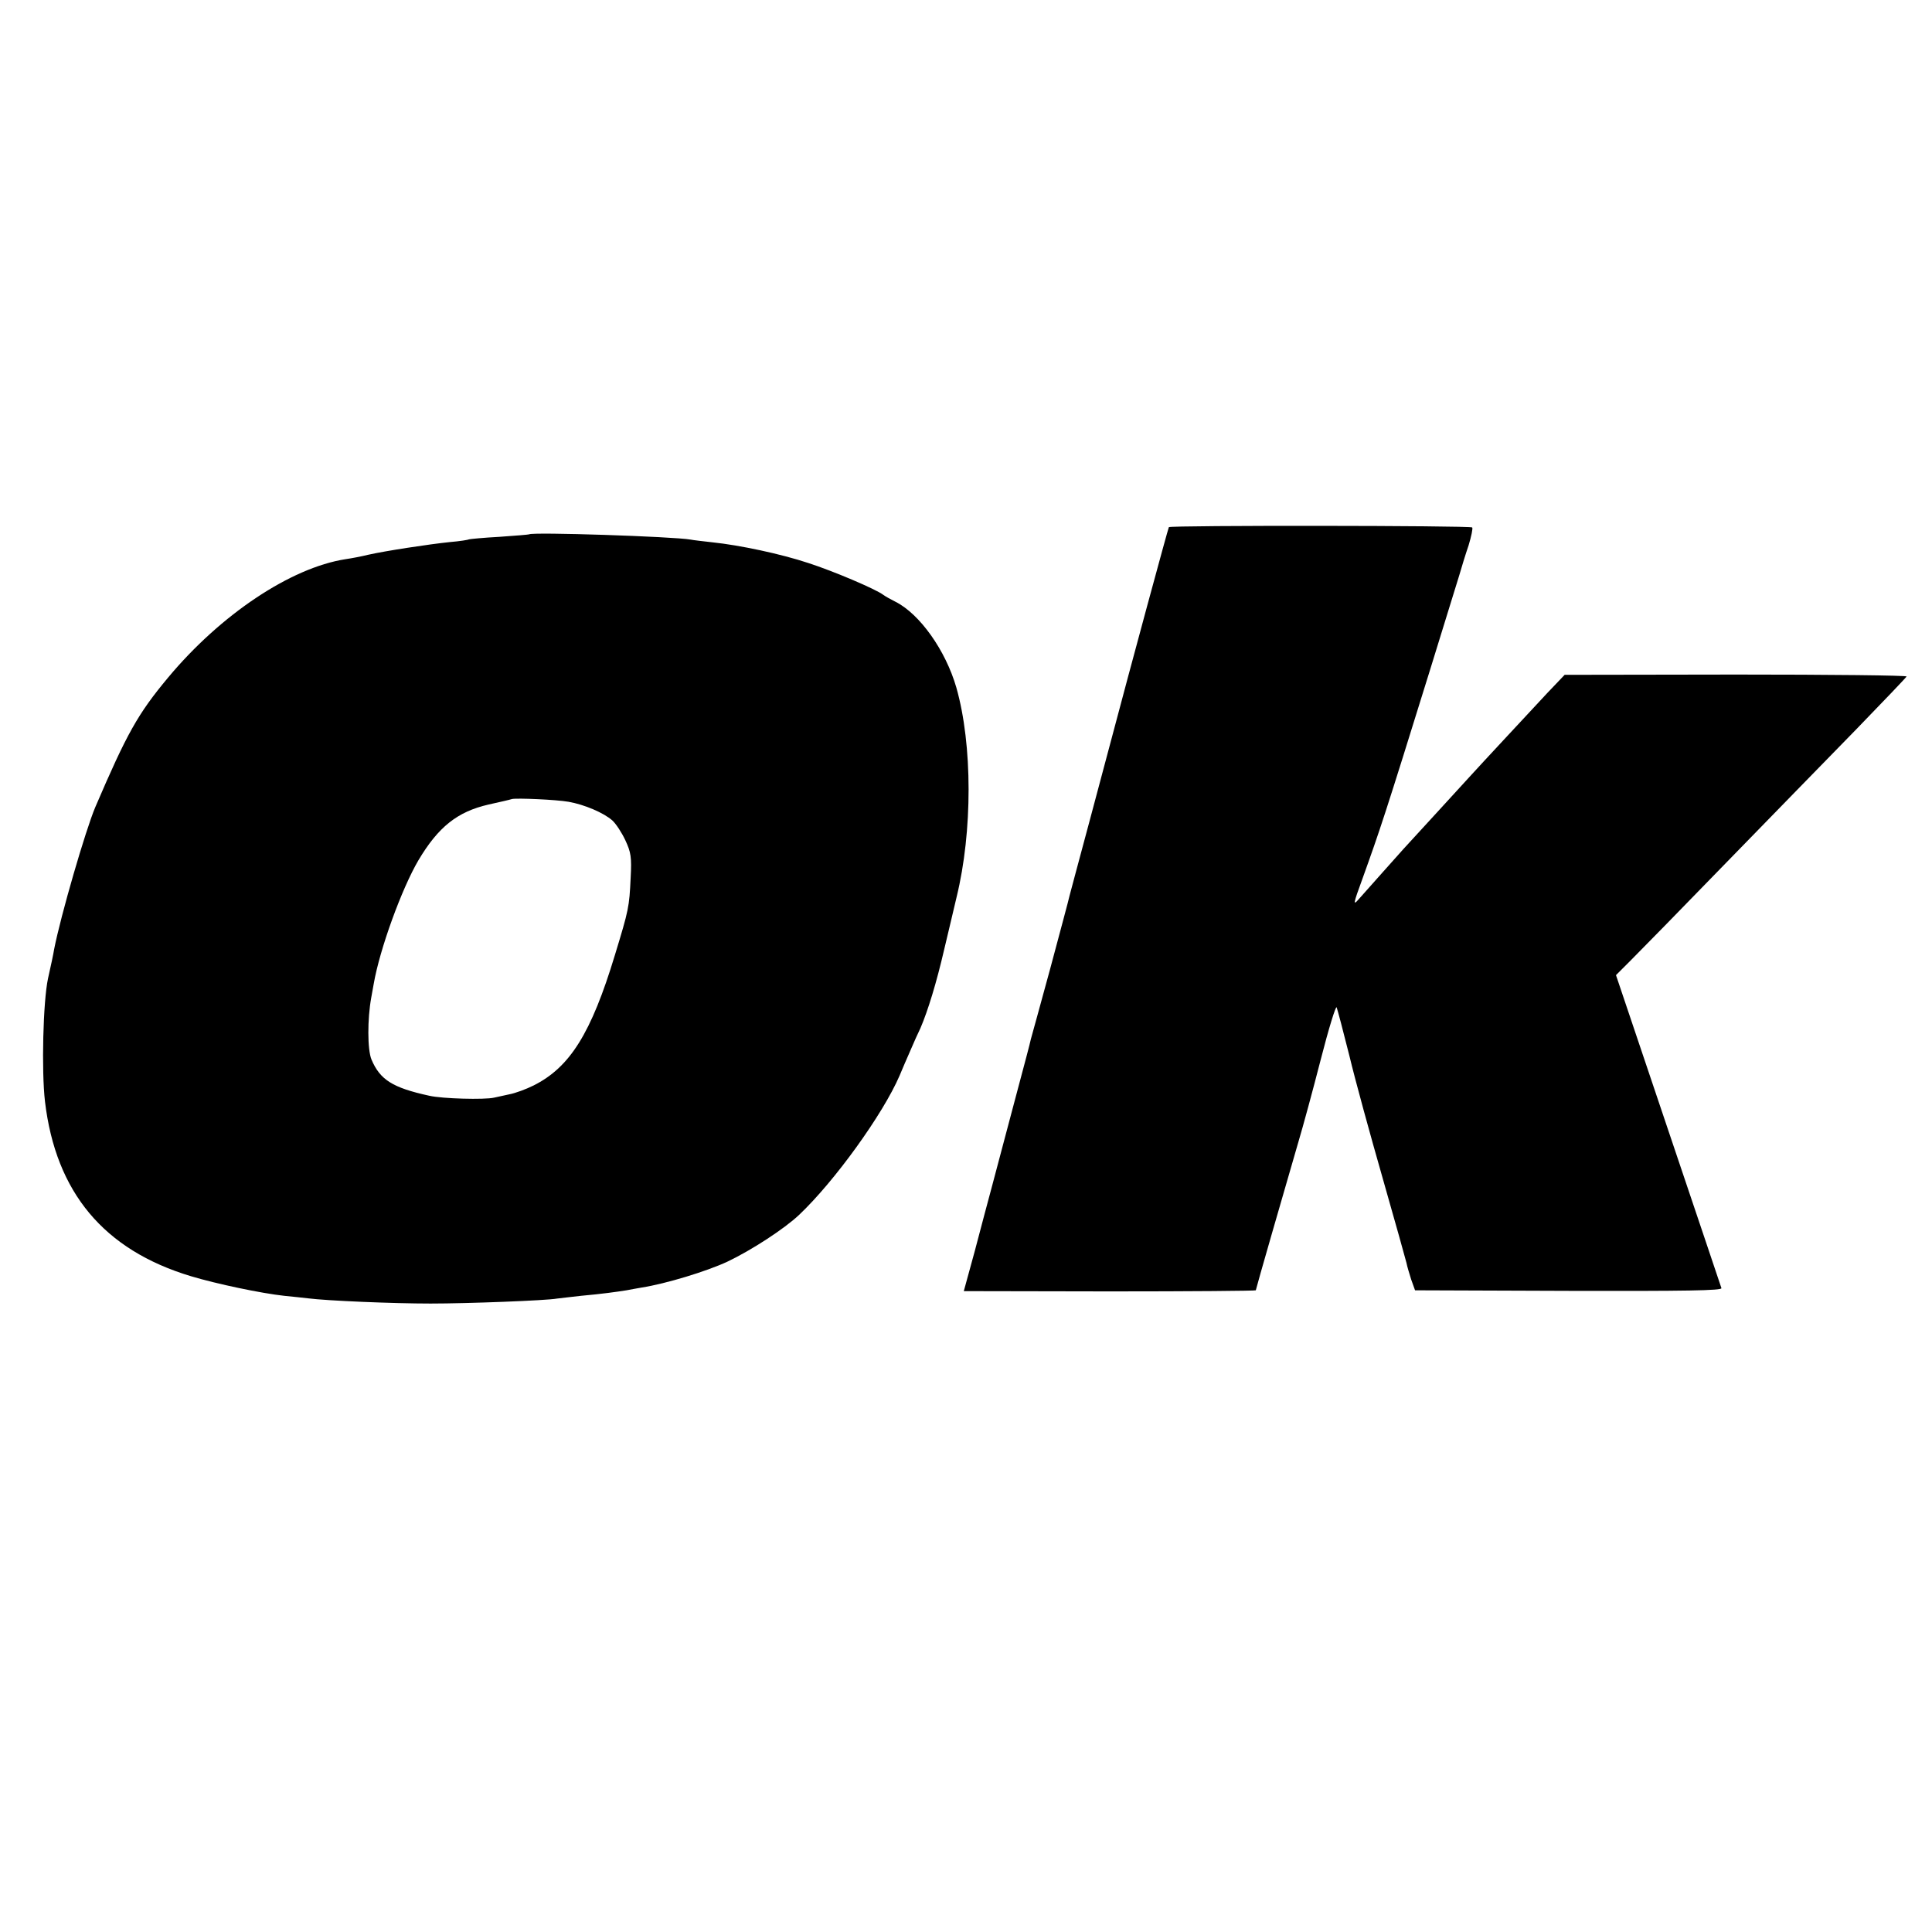
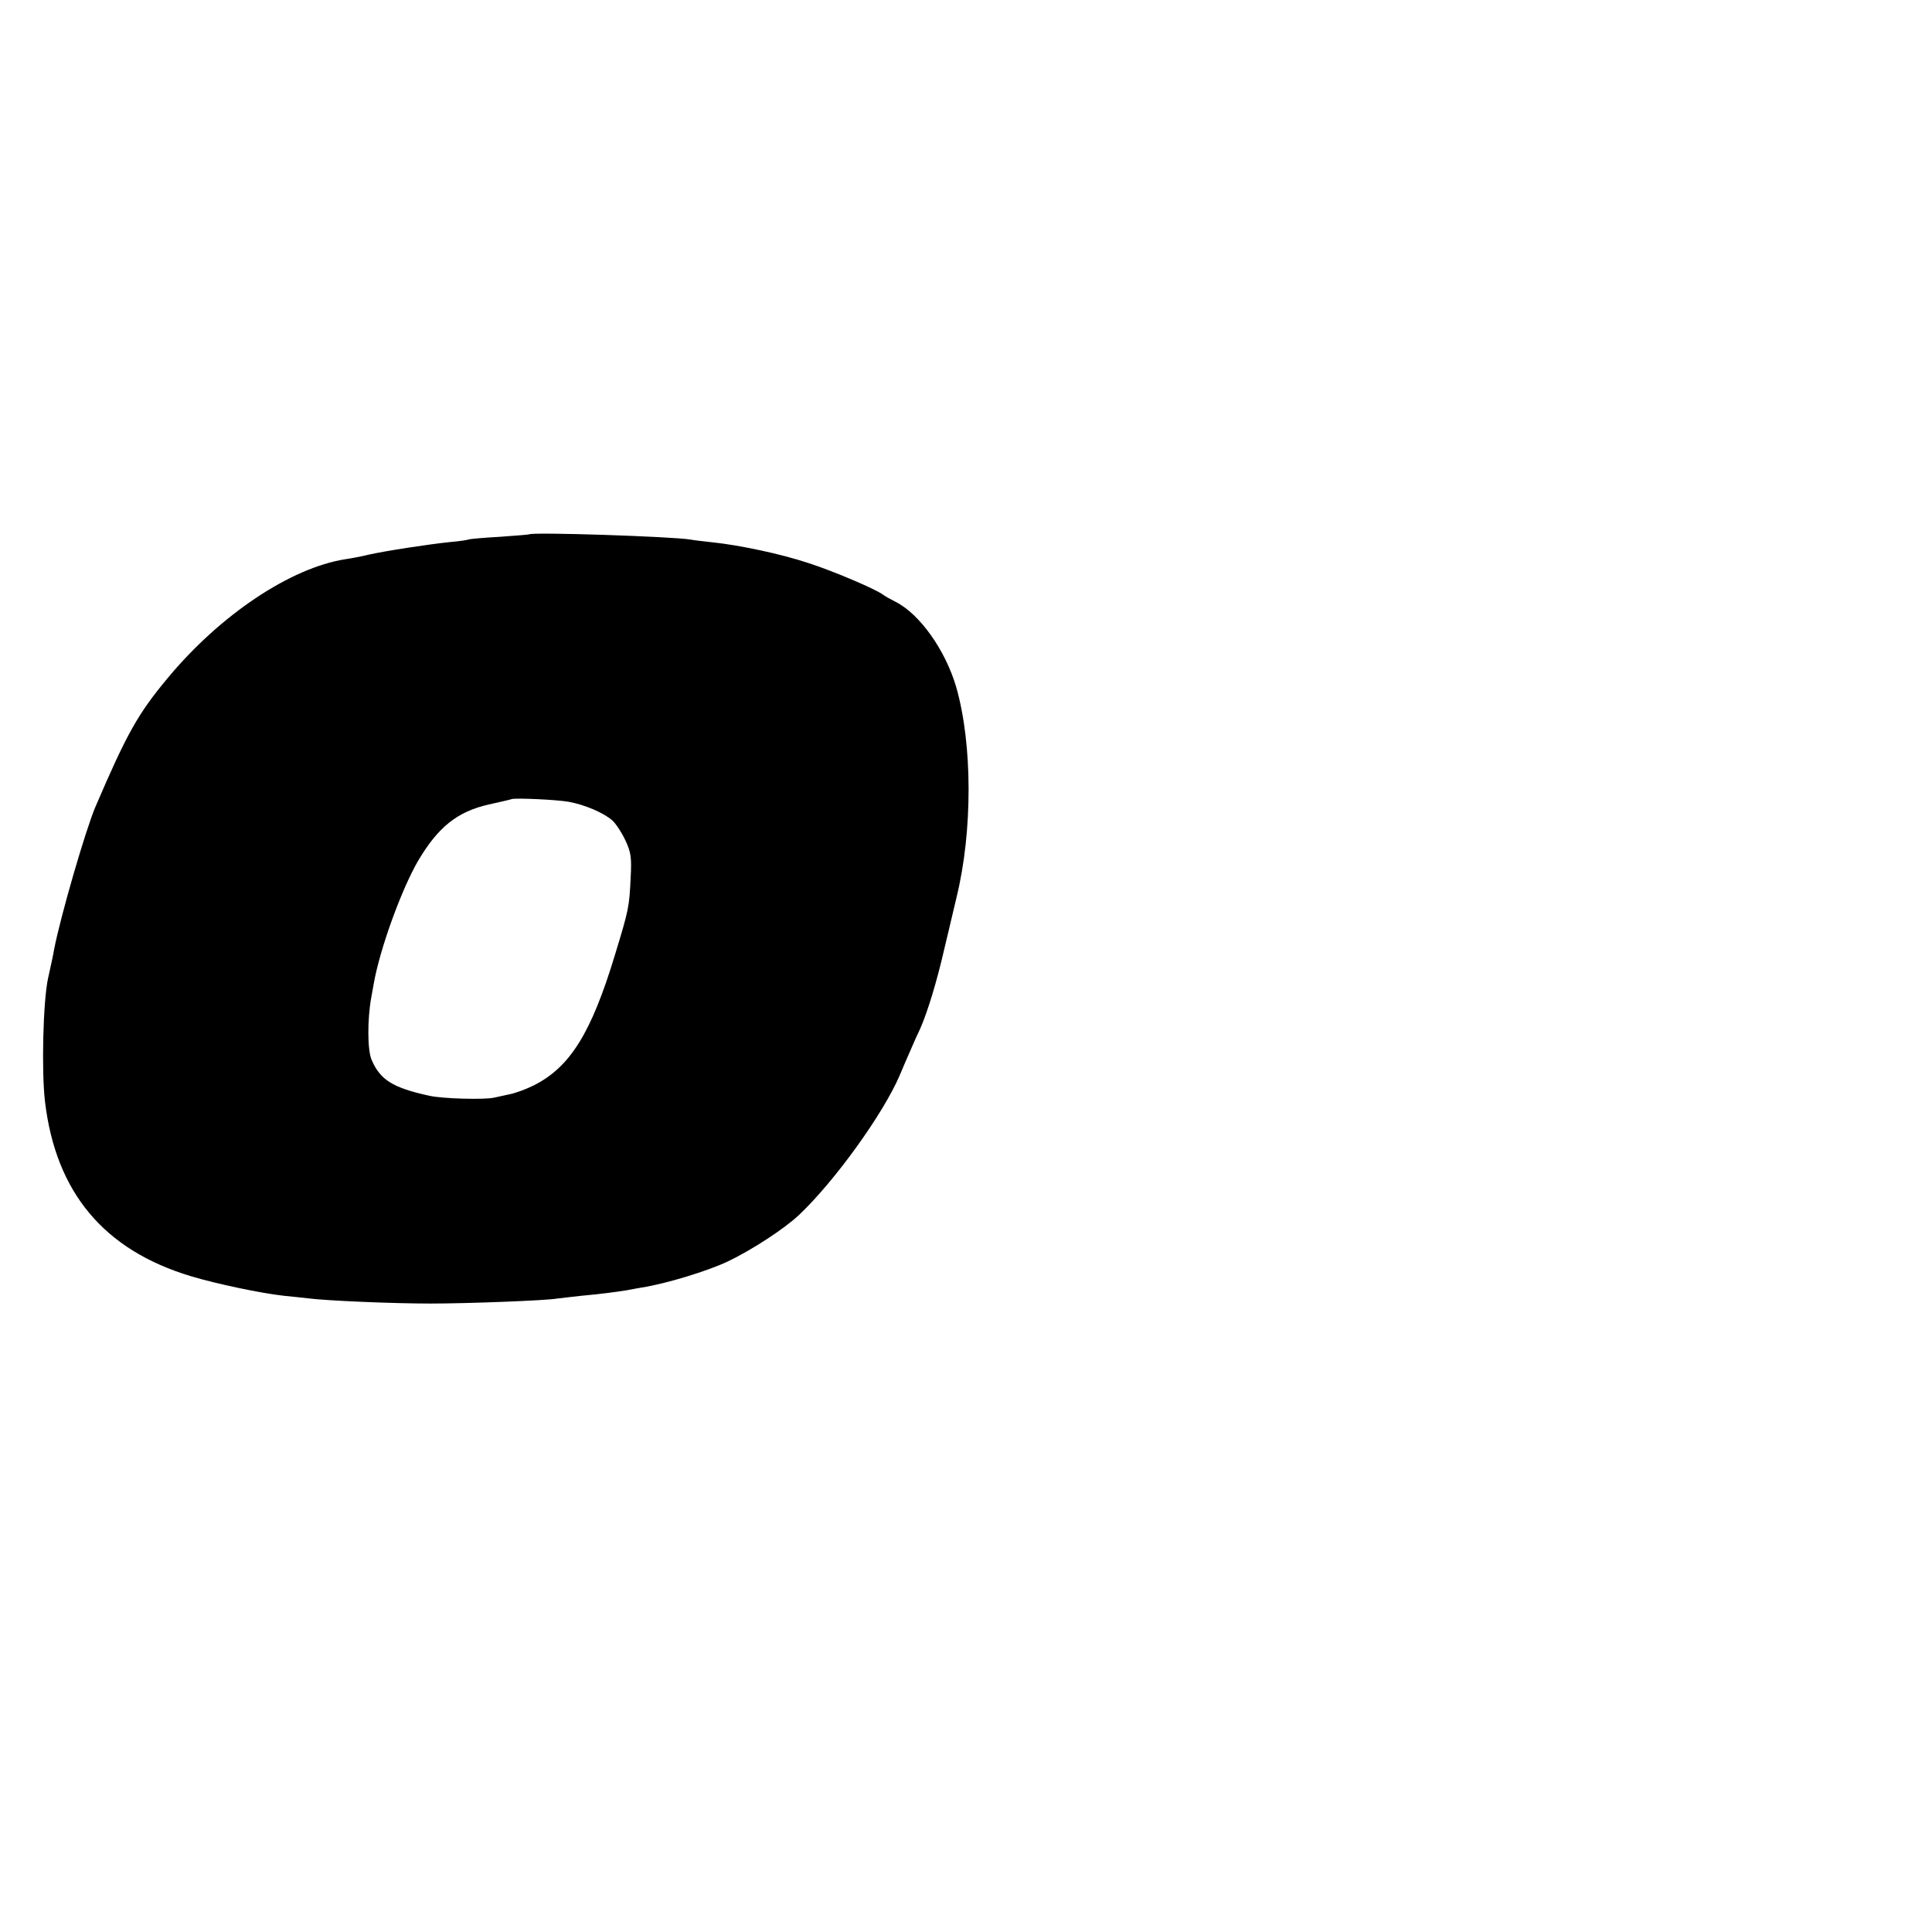
<svg xmlns="http://www.w3.org/2000/svg" version="1.0" width="700pt" height="700pt" viewBox="0 0 700 700" preserveAspectRatio="xMidYMid meet">
  <g transform="translate(0,700) scale(0.1,-0.1)" fill="#000000" stroke="none">
-     <path d="M4235 5090 c-3 -5 -137 -499 -210 -775 -7 -27 -43 -161 -79 -296 -37 -136 -68 -255 -71 -265 -2 -11 -34 -129 -70 -264 -37 -135 -68 -249 -70 -255 -4 -19 -18 -71 -67 -255 -27 -102 -60 -225 -73 -275 -13 -49 -42 -156 -63 -237 l-40 -146 529 -1 c291 0 529 2 529 4 0 4 106 372 155 540 15 50 51 182 80 295 29 113 55 198 58 190 3 -8 24 -87 46 -175 21 -88 76 -288 121 -445 45 -157 83 -294 86 -306 2 -11 10 -38 17 -60 l14 -39 557 -2 c423 -1 557 1 553 10 -2 7 -89 264 -193 573 l-189 561 55 55 c30 30 186 189 345 353 160 164 371 381 470 482 99 102 181 188 183 192 1 4 -277 7 -618 7 l-621 -1 -62 -65 c-51 -55 -246 -264 -282 -304 -17 -19 -229 -250 -240 -262 -14 -16 -136 -152 -163 -183 -20 -23 -19 -16 14 74 64 178 81 228 246 760 49 160 97 313 105 340 8 28 23 77 34 109 10 33 16 62 13 65 -7 7 -1095 8 -1099 1z" />
    <path d="M1917 5064 c-1 -1 -49 -5 -107 -9 -57 -3 -107 -8 -110 -9 -3 -2 -34 -7 -70 -10 -77 -8 -234 -32 -296 -46 -24 -6 -61 -13 -82 -16 -199 -31 -453 -201 -643 -429 -110 -132 -149 -202 -264 -470 -35 -83 -125 -392 -149 -515 -2 -14 -12 -61 -22 -105 -18 -84 -24 -335 -11 -446 39 -329 213 -538 529 -633 93 -28 255 -62 338 -71 30 -3 69 -7 85 -9 70 -9 310 -19 445 -19 135 0 421 11 458 18 10 1 49 6 87 10 77 7 127 14 165 20 14 3 39 7 55 10 89 14 236 59 311 94 88 42 206 119 259 169 129 122 304 365 364 504 10 24 28 66 40 93 12 28 28 64 36 80 27 63 58 164 86 285 16 69 37 154 45 190 58 237 58 552 -1 759 -39 135 -133 267 -221 311 -16 8 -36 19 -44 25 -28 21 -181 86 -271 115 -99 33 -250 65 -347 75 -35 4 -71 8 -80 10 -61 11 -574 28 -585 19z m143 -969 c57 -10 128 -40 159 -68 13 -12 34 -44 47 -72 20 -43 23 -61 19 -135 -5 -107 -7 -116 -57 -280 -86 -284 -163 -407 -295 -473 -26 -13 -66 -28 -88 -32 -22 -5 -47 -10 -55 -12 -34 -8 -188 -4 -235 7 -133 29 -178 58 -209 131 -15 36 -15 147 -1 224 3 17 7 39 9 50 22 127 102 346 162 448 72 121 141 176 254 202 41 9 80 18 85 20 18 4 159 -2 205 -10z" />
  </g>
</svg>